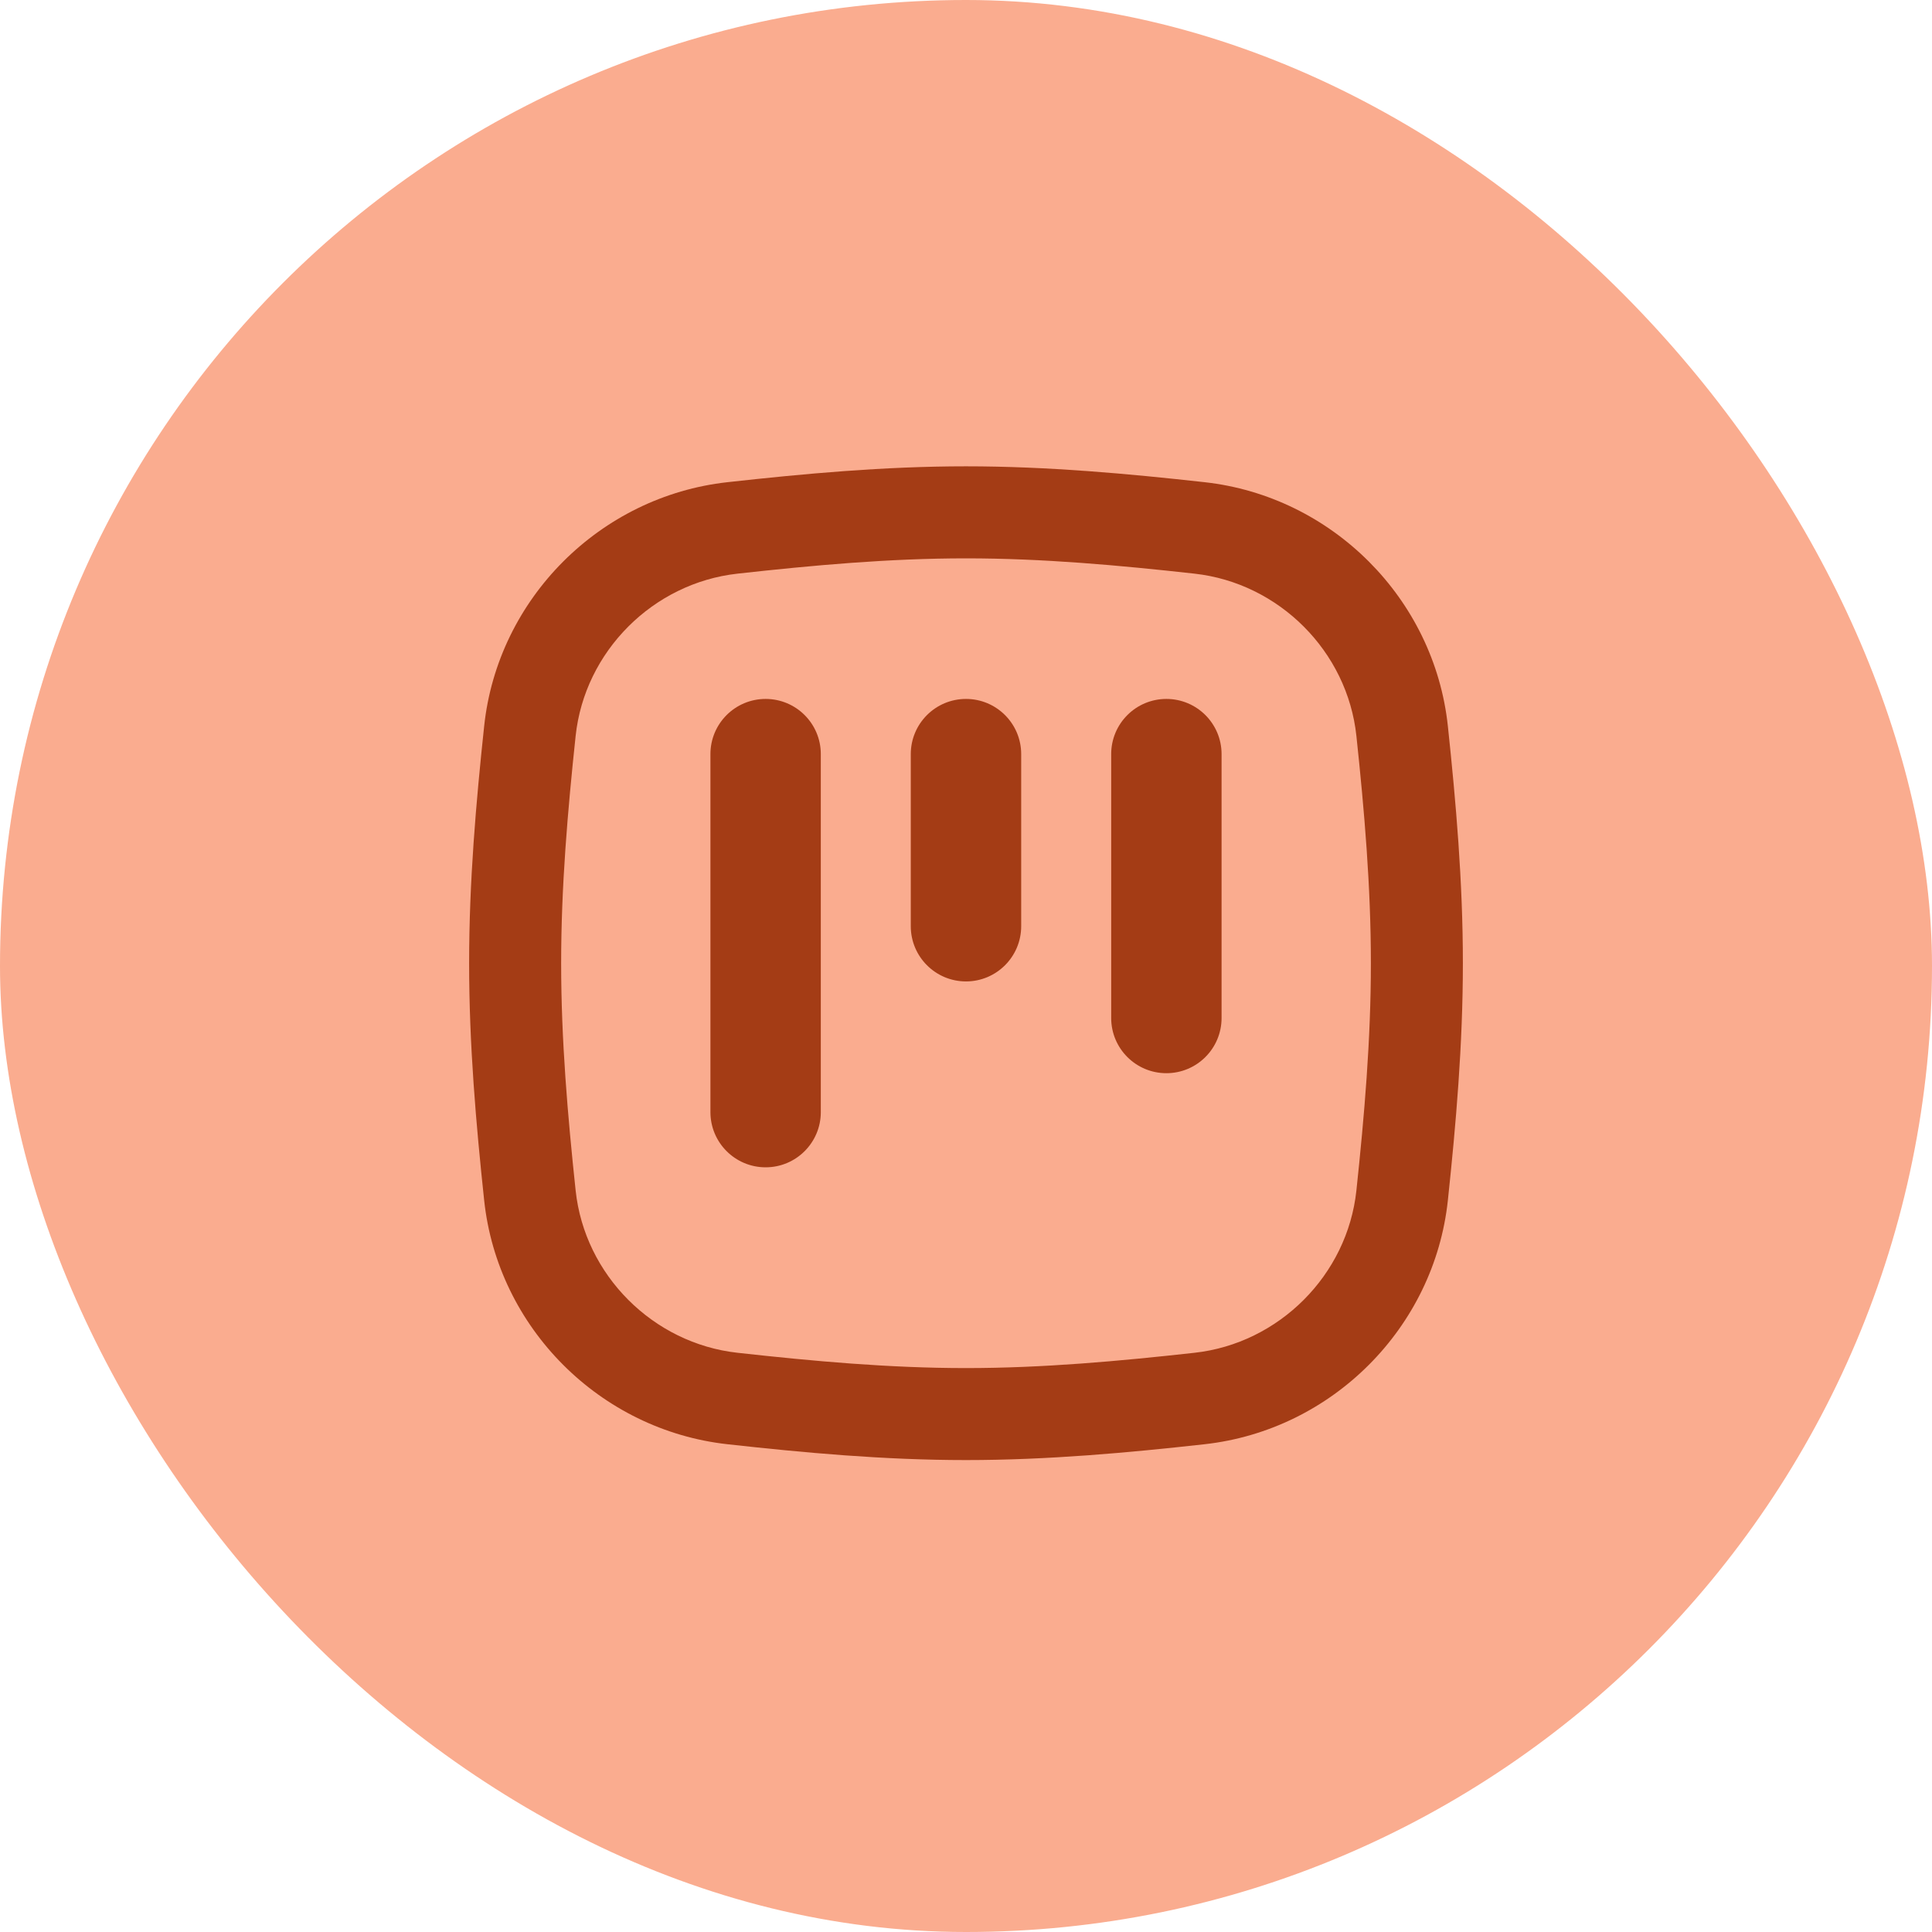
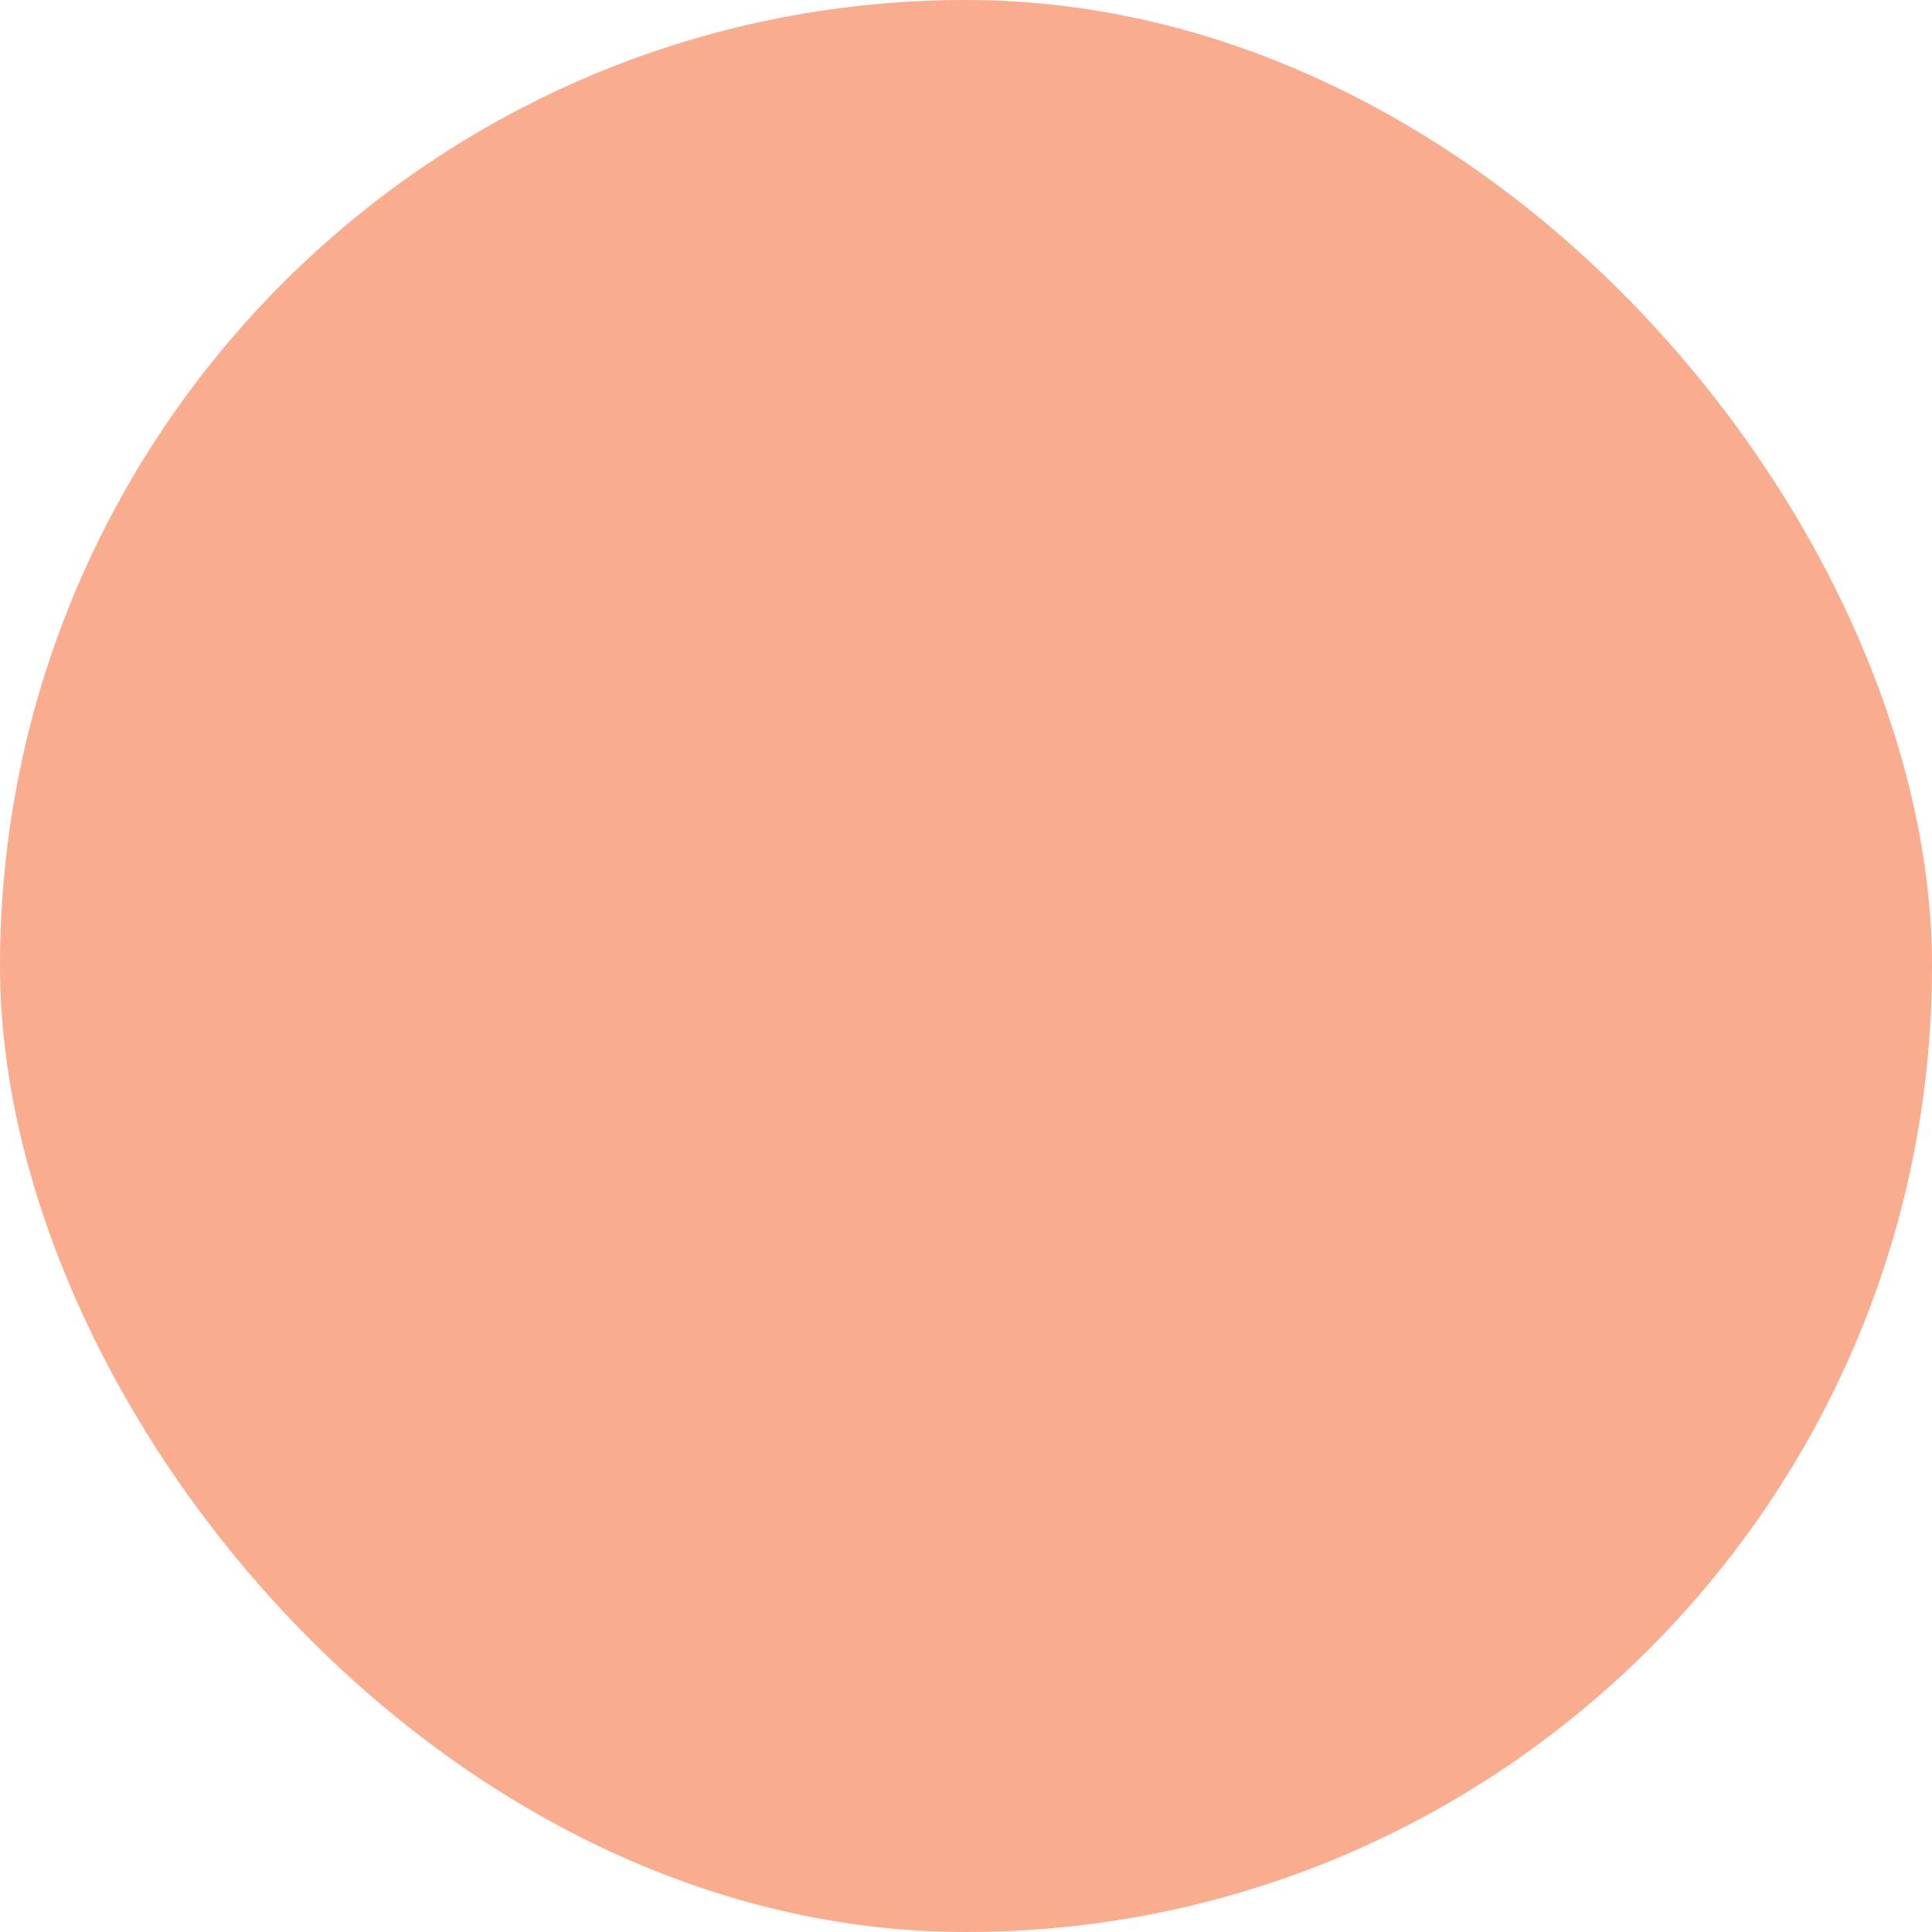
<svg xmlns="http://www.w3.org/2000/svg" width="60" height="60" viewBox="0 0 60 60" fill="none">
  <rect width="60" height="60" rx="30" fill="#FAAC8F" />
  <g clip-path="url(#clip0_686_26933)">
-     <path fill-rule="evenodd" clip-rule="evenodd" d="M22.905 17.815C25.253 17.555 27.612 17.34 30 17.34C32.389 17.34 34.748 17.555 37.095 17.815C39.723 18.106 41.845 20.232 42.124 22.854C42.372 25.187 42.574 27.535 42.574 29.913C42.574 32.291 42.372 34.64 42.124 36.972C41.845 39.595 39.723 41.721 37.095 42.012C34.748 42.272 32.389 42.487 30 42.487C27.612 42.487 25.253 42.272 22.905 42.012C20.277 41.721 18.156 39.595 17.877 36.972C17.629 34.64 17.427 32.291 17.427 29.913C17.427 27.535 17.629 25.187 17.877 22.854C18.156 20.232 20.277 18.106 22.905 17.815ZM30 14.482C27.45 14.482 24.965 14.712 22.591 14.975C18.636 15.414 15.457 18.589 15.036 22.552C14.784 24.914 14.569 27.382 14.569 29.913C14.569 32.445 14.784 34.913 15.036 37.275C15.457 41.238 18.636 44.413 22.591 44.852C24.965 45.115 27.45 45.344 30 45.344C32.55 45.344 35.036 45.115 37.41 44.852C41.365 44.413 44.544 41.238 44.965 37.275C45.216 34.913 45.431 32.445 45.431 29.913C45.431 27.382 45.216 24.914 44.965 22.552C44.544 18.589 41.365 15.414 37.41 14.975C35.036 14.712 32.55 14.482 30 14.482ZM25.491 23.42C25.491 22.473 24.724 21.706 23.777 21.706C22.83 21.706 22.063 22.473 22.063 23.42V34.538C22.063 35.484 22.83 36.252 23.777 36.252C24.724 36.252 25.491 35.484 25.491 34.538V23.42ZM31.714 23.42C31.714 22.473 30.946 21.706 30 21.706C29.053 21.706 28.285 22.473 28.285 23.42V28.764C28.285 29.711 29.053 30.479 30 30.479C30.946 30.479 31.714 29.711 31.714 28.764V23.42ZM36.223 21.706C37.17 21.706 37.937 22.473 37.937 23.42V31.615C37.937 32.562 37.17 33.329 36.223 33.329C35.276 33.329 34.509 32.562 34.509 31.615V23.42C34.509 22.473 35.276 21.706 36.223 21.706Z" fill="#A43C15" />
+     <path fill-rule="evenodd" clip-rule="evenodd" d="M22.905 17.815C25.253 17.555 27.612 17.34 30 17.34C32.389 17.34 34.748 17.555 37.095 17.815C39.723 18.106 41.845 20.232 42.124 22.854C42.372 25.187 42.574 27.535 42.574 29.913C42.574 32.291 42.372 34.64 42.124 36.972C41.845 39.595 39.723 41.721 37.095 42.012C34.748 42.272 32.389 42.487 30 42.487C27.612 42.487 25.253 42.272 22.905 42.012C20.277 41.721 18.156 39.595 17.877 36.972C17.629 34.64 17.427 32.291 17.427 29.913C17.427 27.535 17.629 25.187 17.877 22.854C18.156 20.232 20.277 18.106 22.905 17.815ZM30 14.482C27.45 14.482 24.965 14.712 22.591 14.975C18.636 15.414 15.457 18.589 15.036 22.552C14.784 24.914 14.569 27.382 14.569 29.913C14.569 32.445 14.784 34.913 15.036 37.275C15.457 41.238 18.636 44.413 22.591 44.852C24.965 45.115 27.45 45.344 30 45.344C32.55 45.344 35.036 45.115 37.41 44.852C41.365 44.413 44.544 41.238 44.965 37.275C45.216 34.913 45.431 32.445 45.431 29.913C45.431 27.382 45.216 24.914 44.965 22.552C44.544 18.589 41.365 15.414 37.41 14.975C35.036 14.712 32.55 14.482 30 14.482ZM25.491 23.42C25.491 22.473 24.724 21.706 23.777 21.706C22.83 21.706 22.063 22.473 22.063 23.42V34.538C22.063 35.484 22.83 36.252 23.777 36.252C24.724 36.252 25.491 35.484 25.491 34.538V23.42ZM31.714 23.42C29.053 21.706 28.285 22.473 28.285 23.42V28.764C28.285 29.711 29.053 30.479 30 30.479C30.946 30.479 31.714 29.711 31.714 28.764V23.42ZM36.223 21.706C37.17 21.706 37.937 22.473 37.937 23.42V31.615C37.937 32.562 37.17 33.329 36.223 33.329C35.276 33.329 34.509 32.562 34.509 31.615V23.42C34.509 22.473 35.276 21.706 36.223 21.706Z" fill="#A43C15" />
  </g>
  <defs>
    <clipPath id="clip0_686_26933">
-       <rect width="32" height="32" fill="white" transform="translate(14 13.91)" />
-     </clipPath>
+       </clipPath>
  </defs>
</svg>